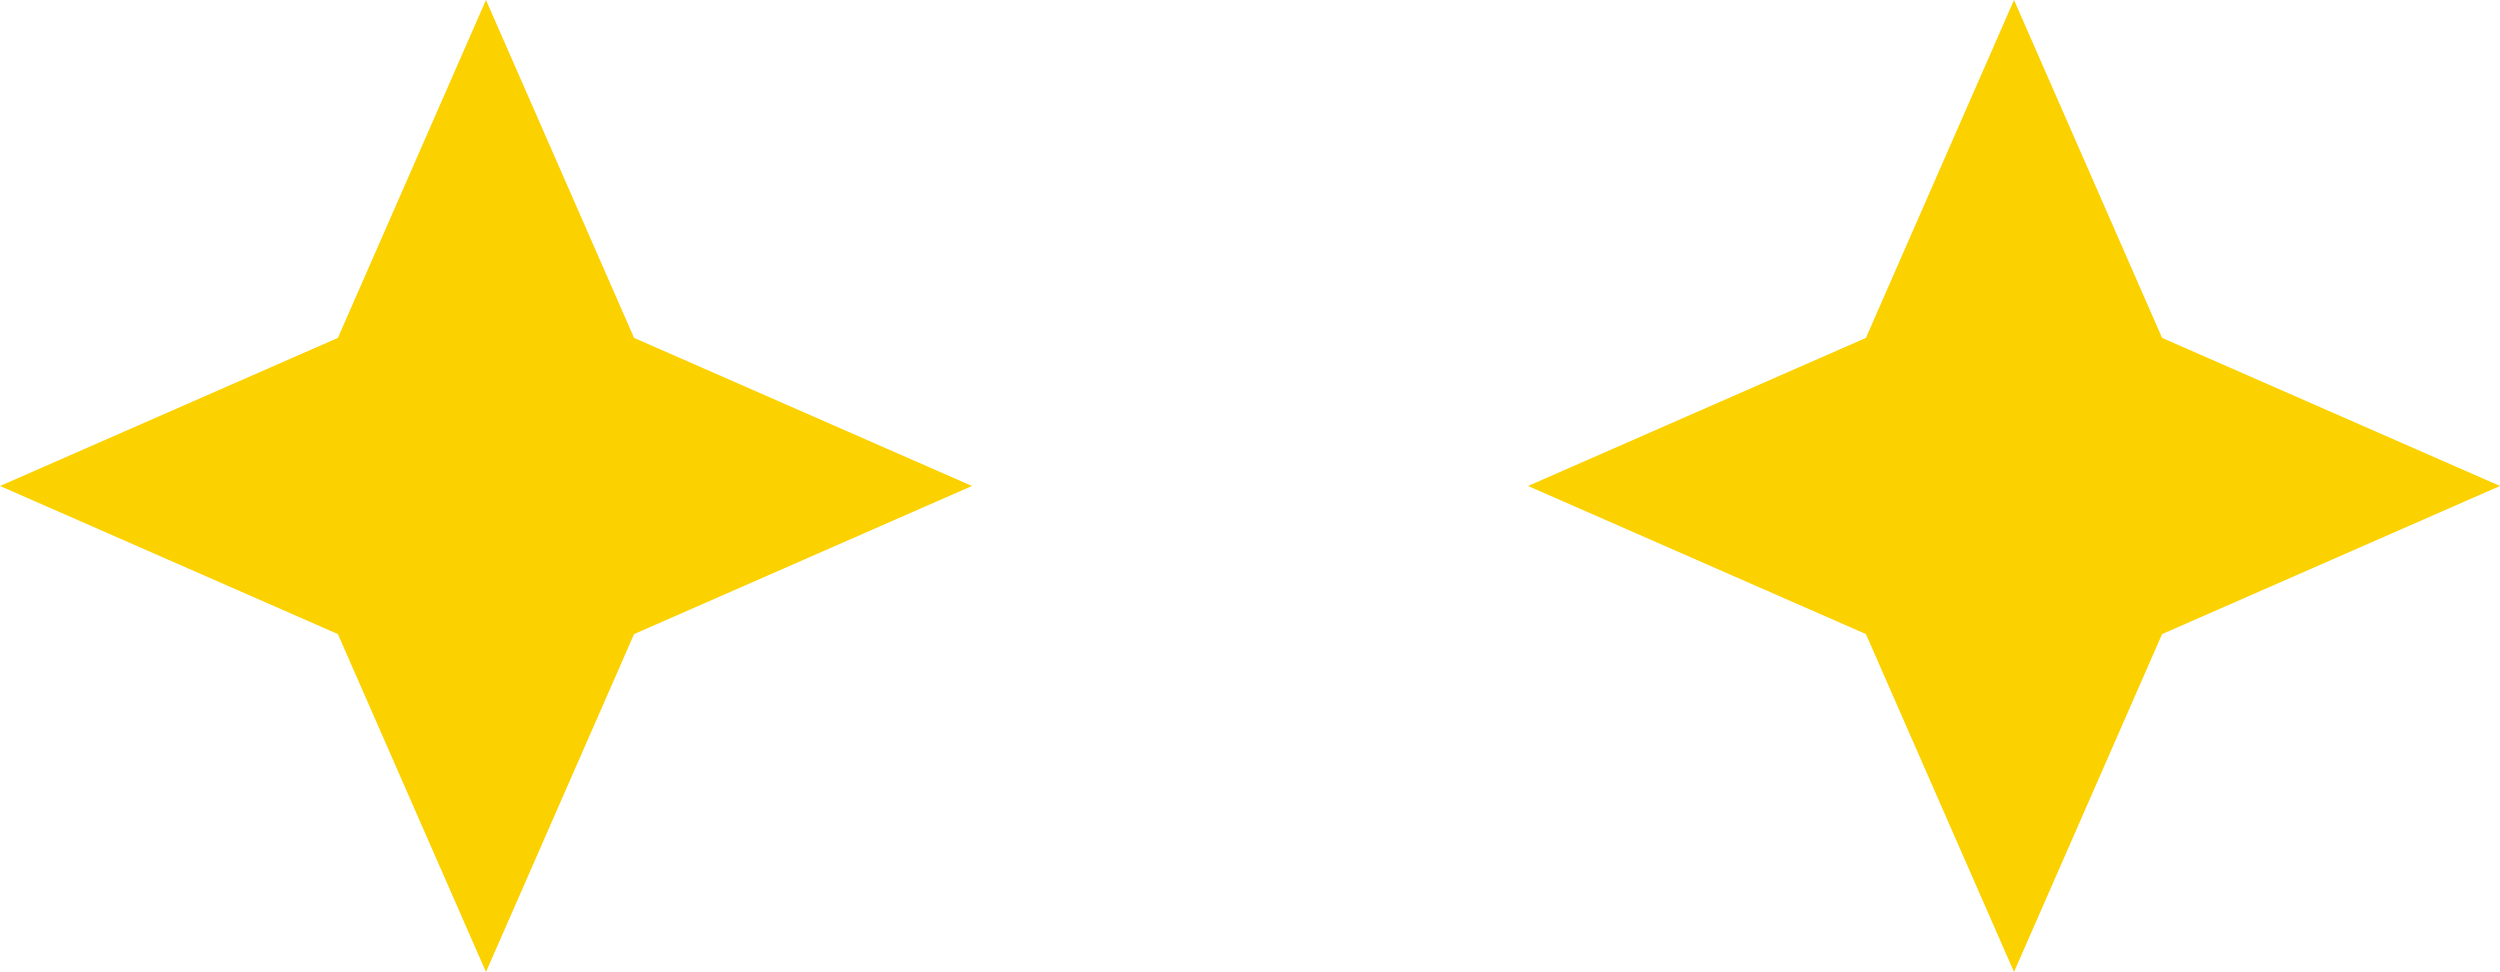
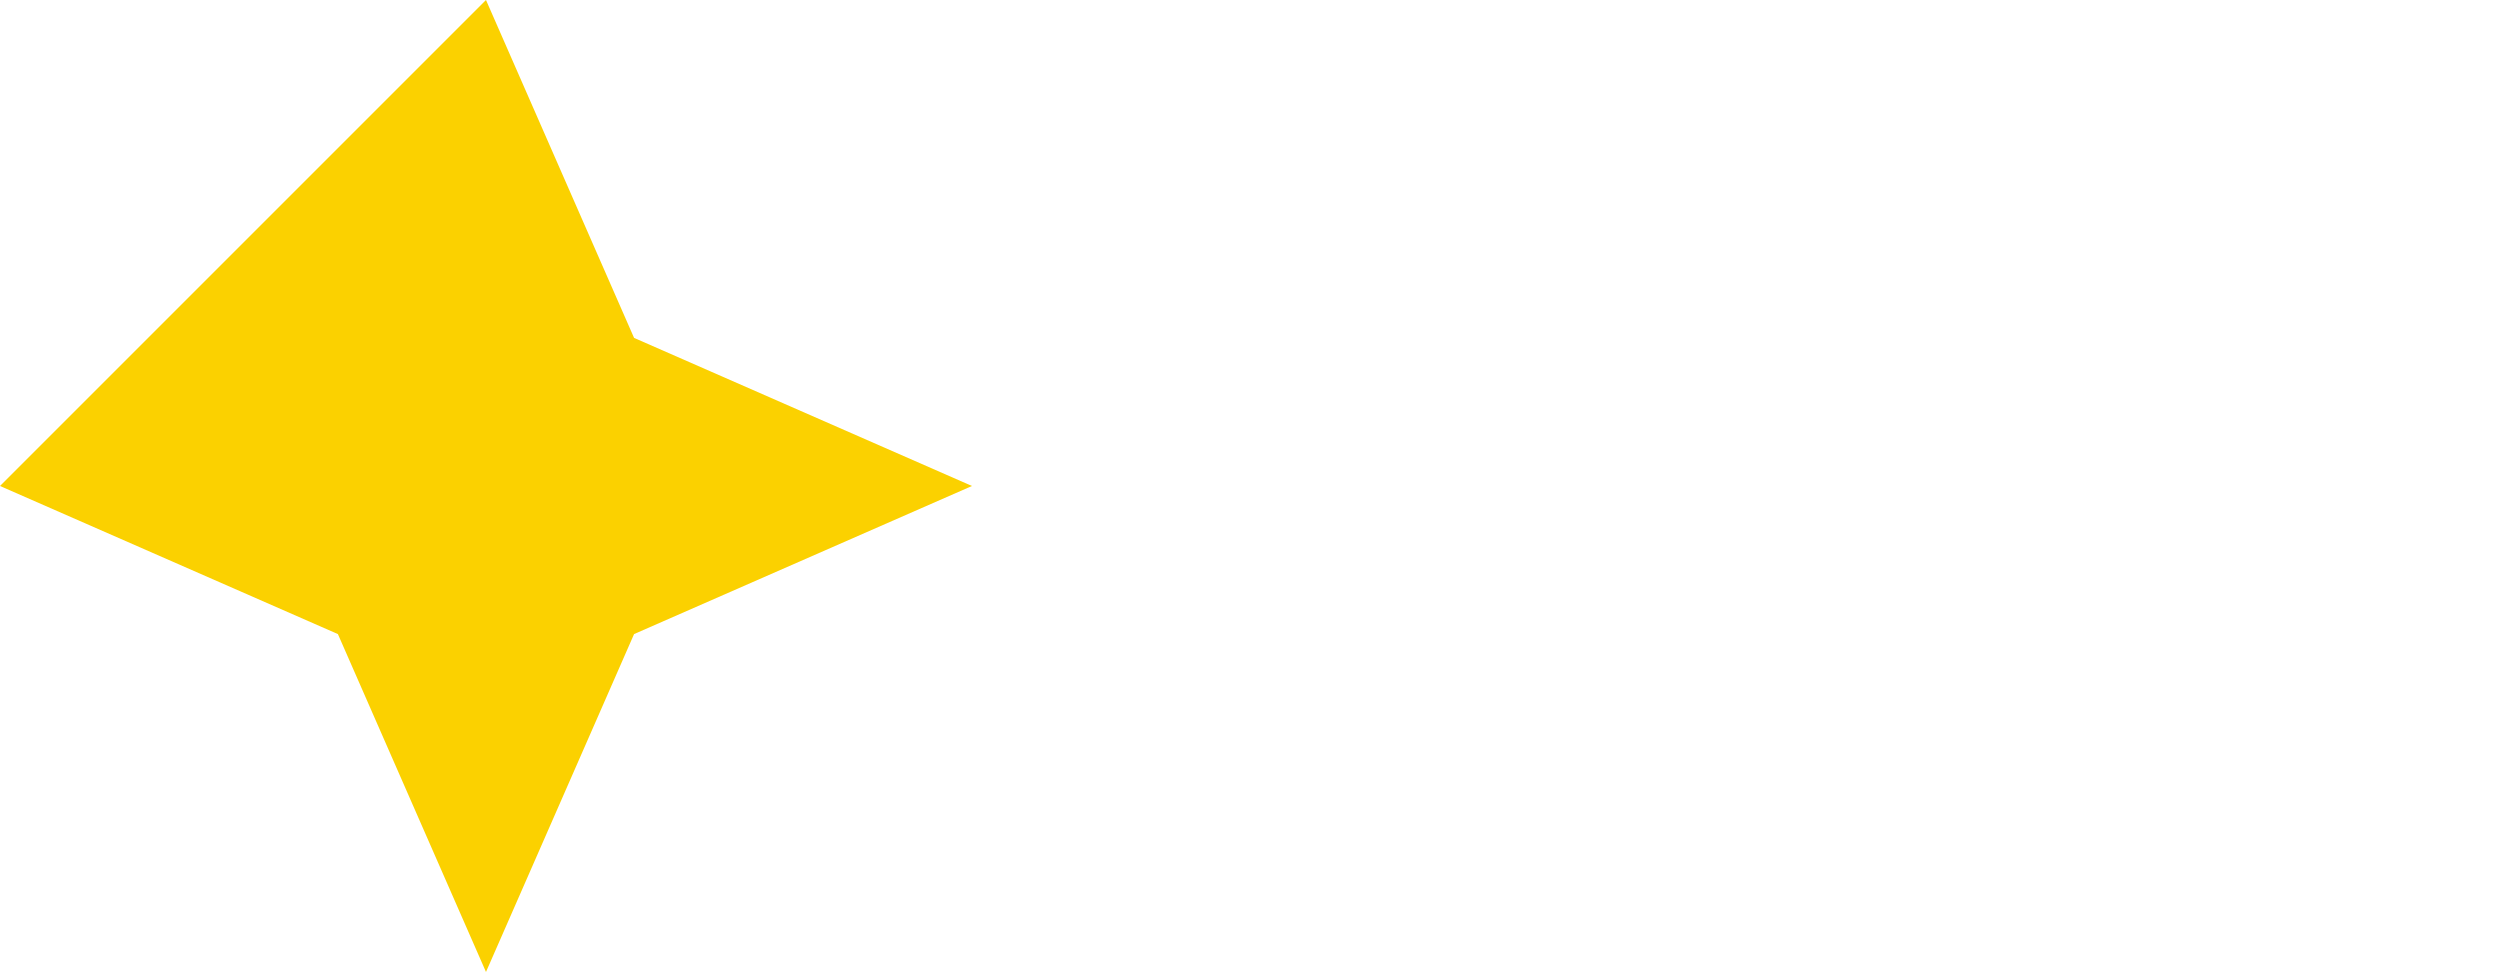
<svg xmlns="http://www.w3.org/2000/svg" width="47.944" height="18.64">
  <g data-name="グループ 418" fill="#fbd100">
-     <path data-name="パス 1244" d="m9.32 0 2.84 6.48 6.48 2.84-6.48 2.84-2.84 6.48-2.84-6.48L0 9.32l6.48-2.84Z" />
-     <path data-name="パス 1245" d="m38.624 0 2.84 6.48 6.48 2.84-6.48 2.84-2.84 6.48-2.84-6.48-6.48-2.84 6.48-2.84Z" />
+     <path data-name="パス 1244" d="m9.32 0 2.84 6.48 6.48 2.84-6.48 2.84-2.84 6.48-2.84-6.48L0 9.32Z" />
  </g>
</svg>